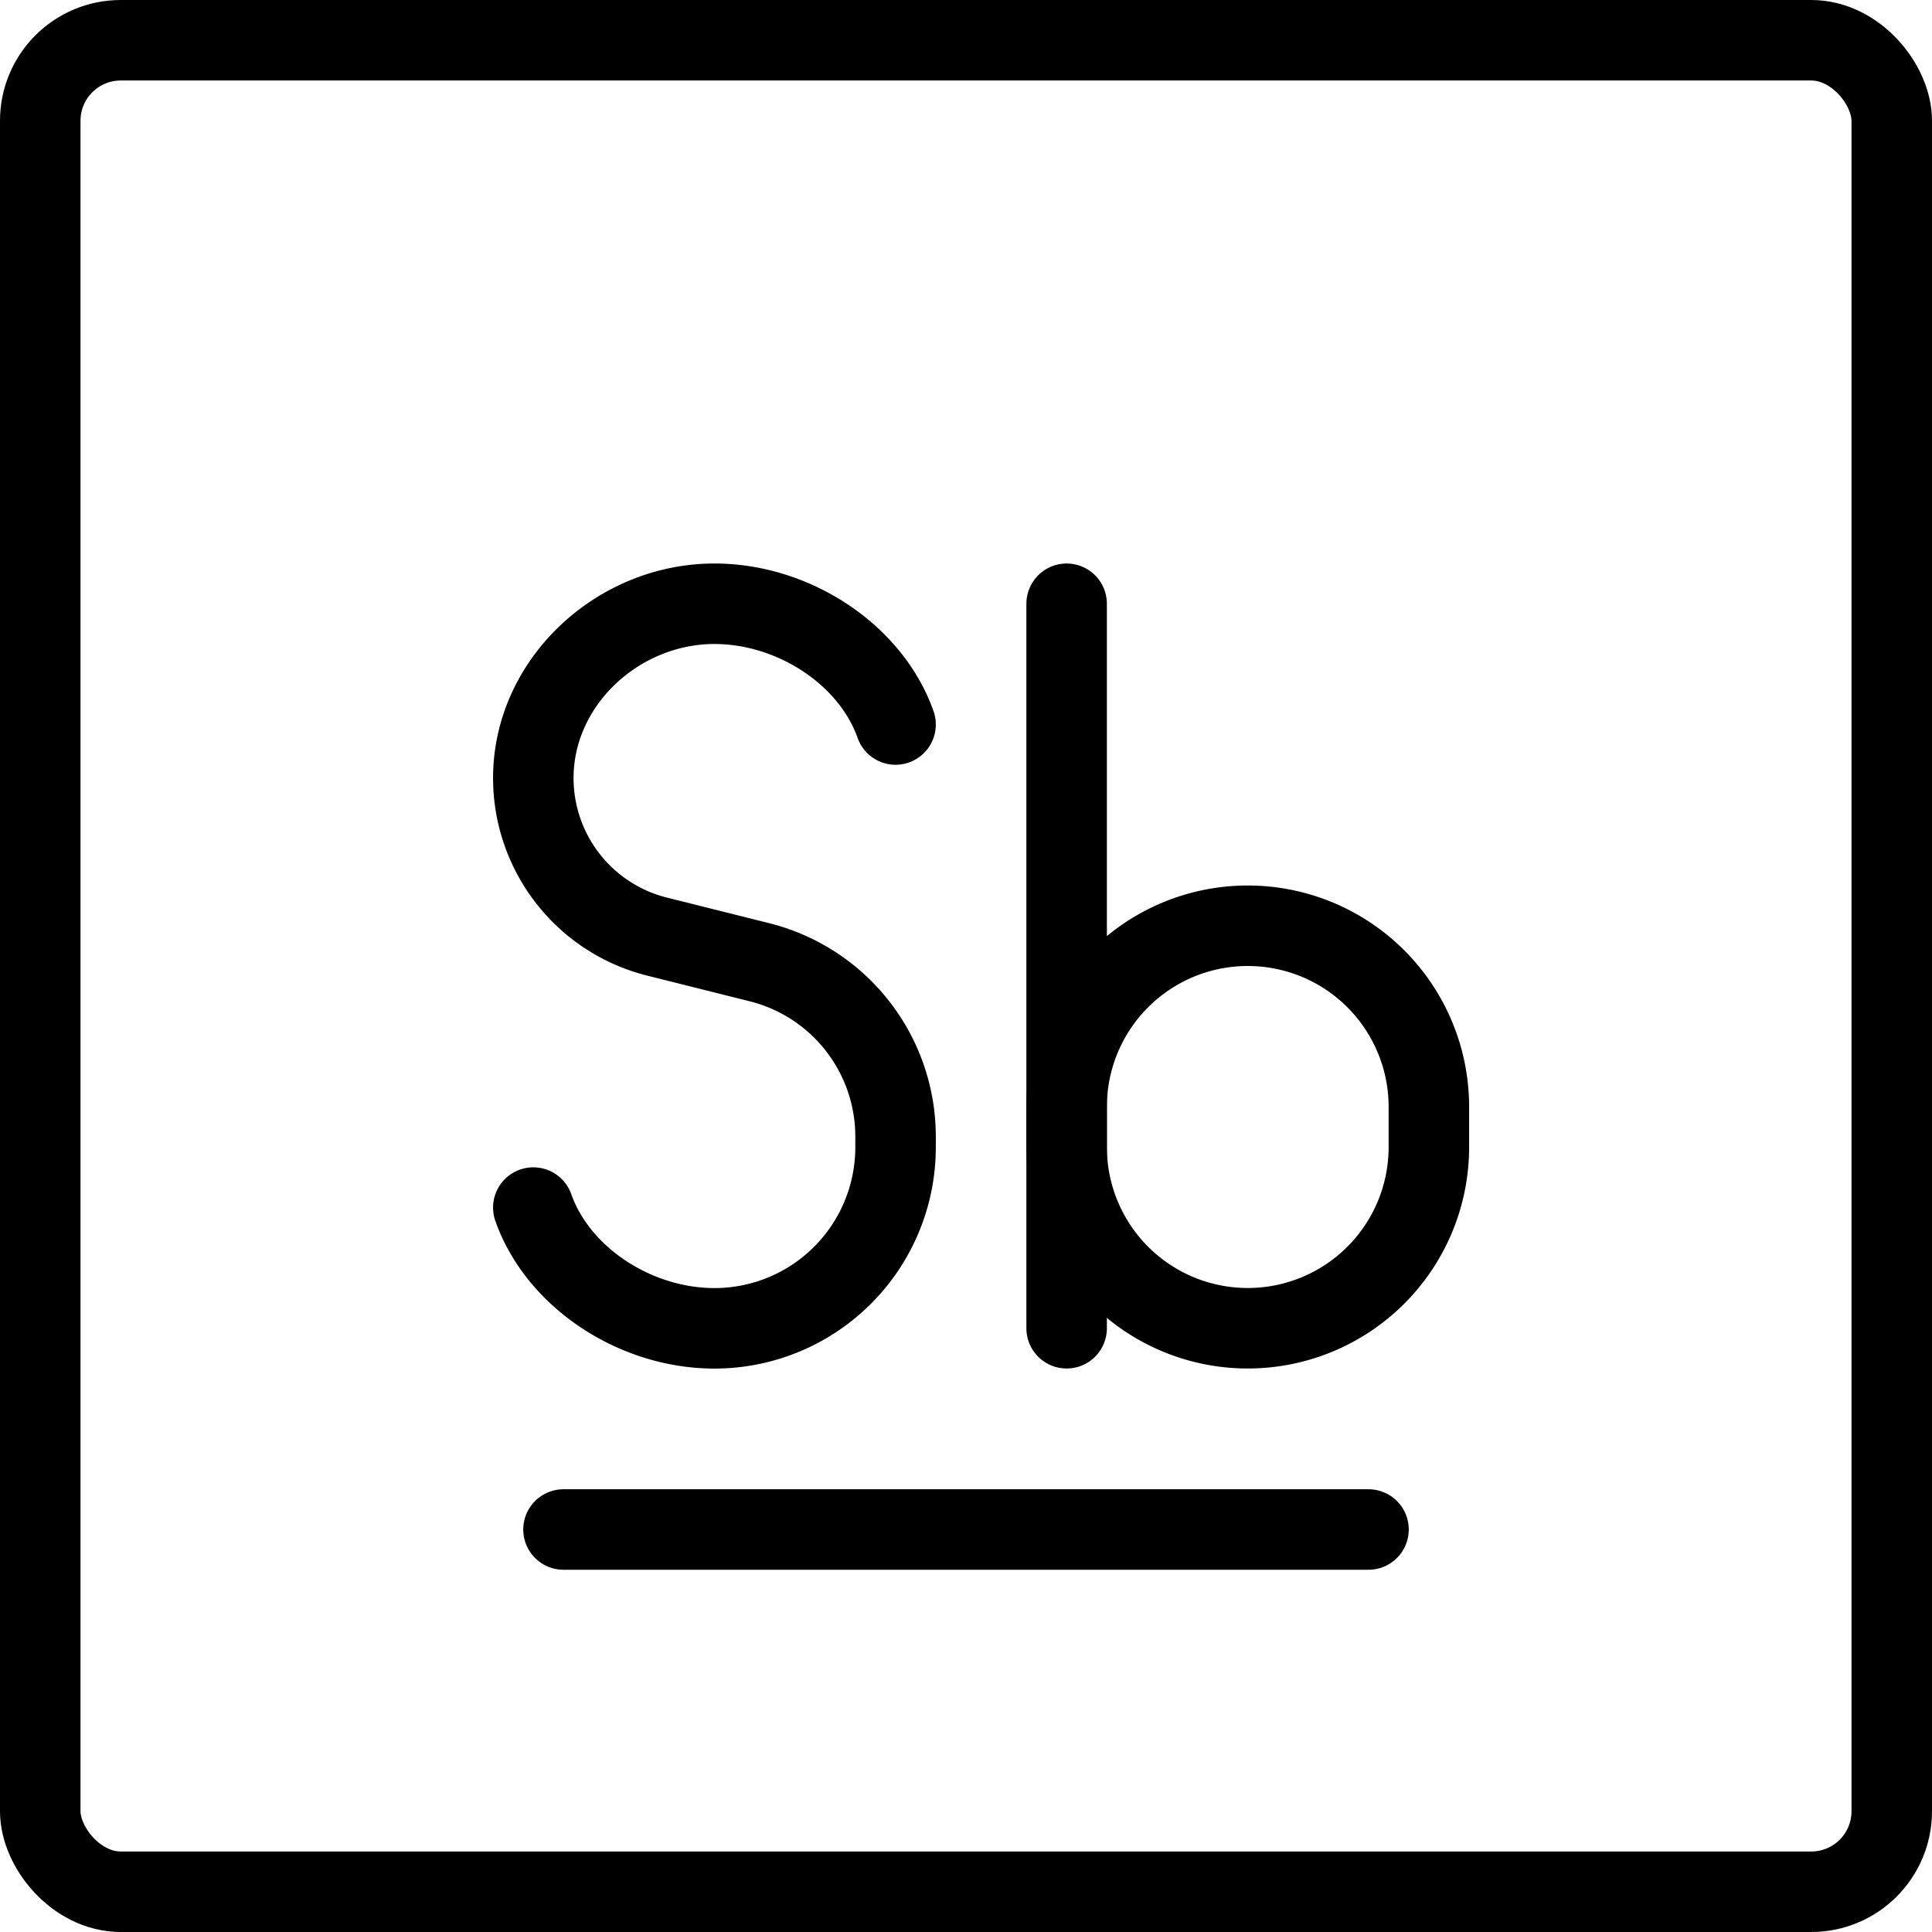
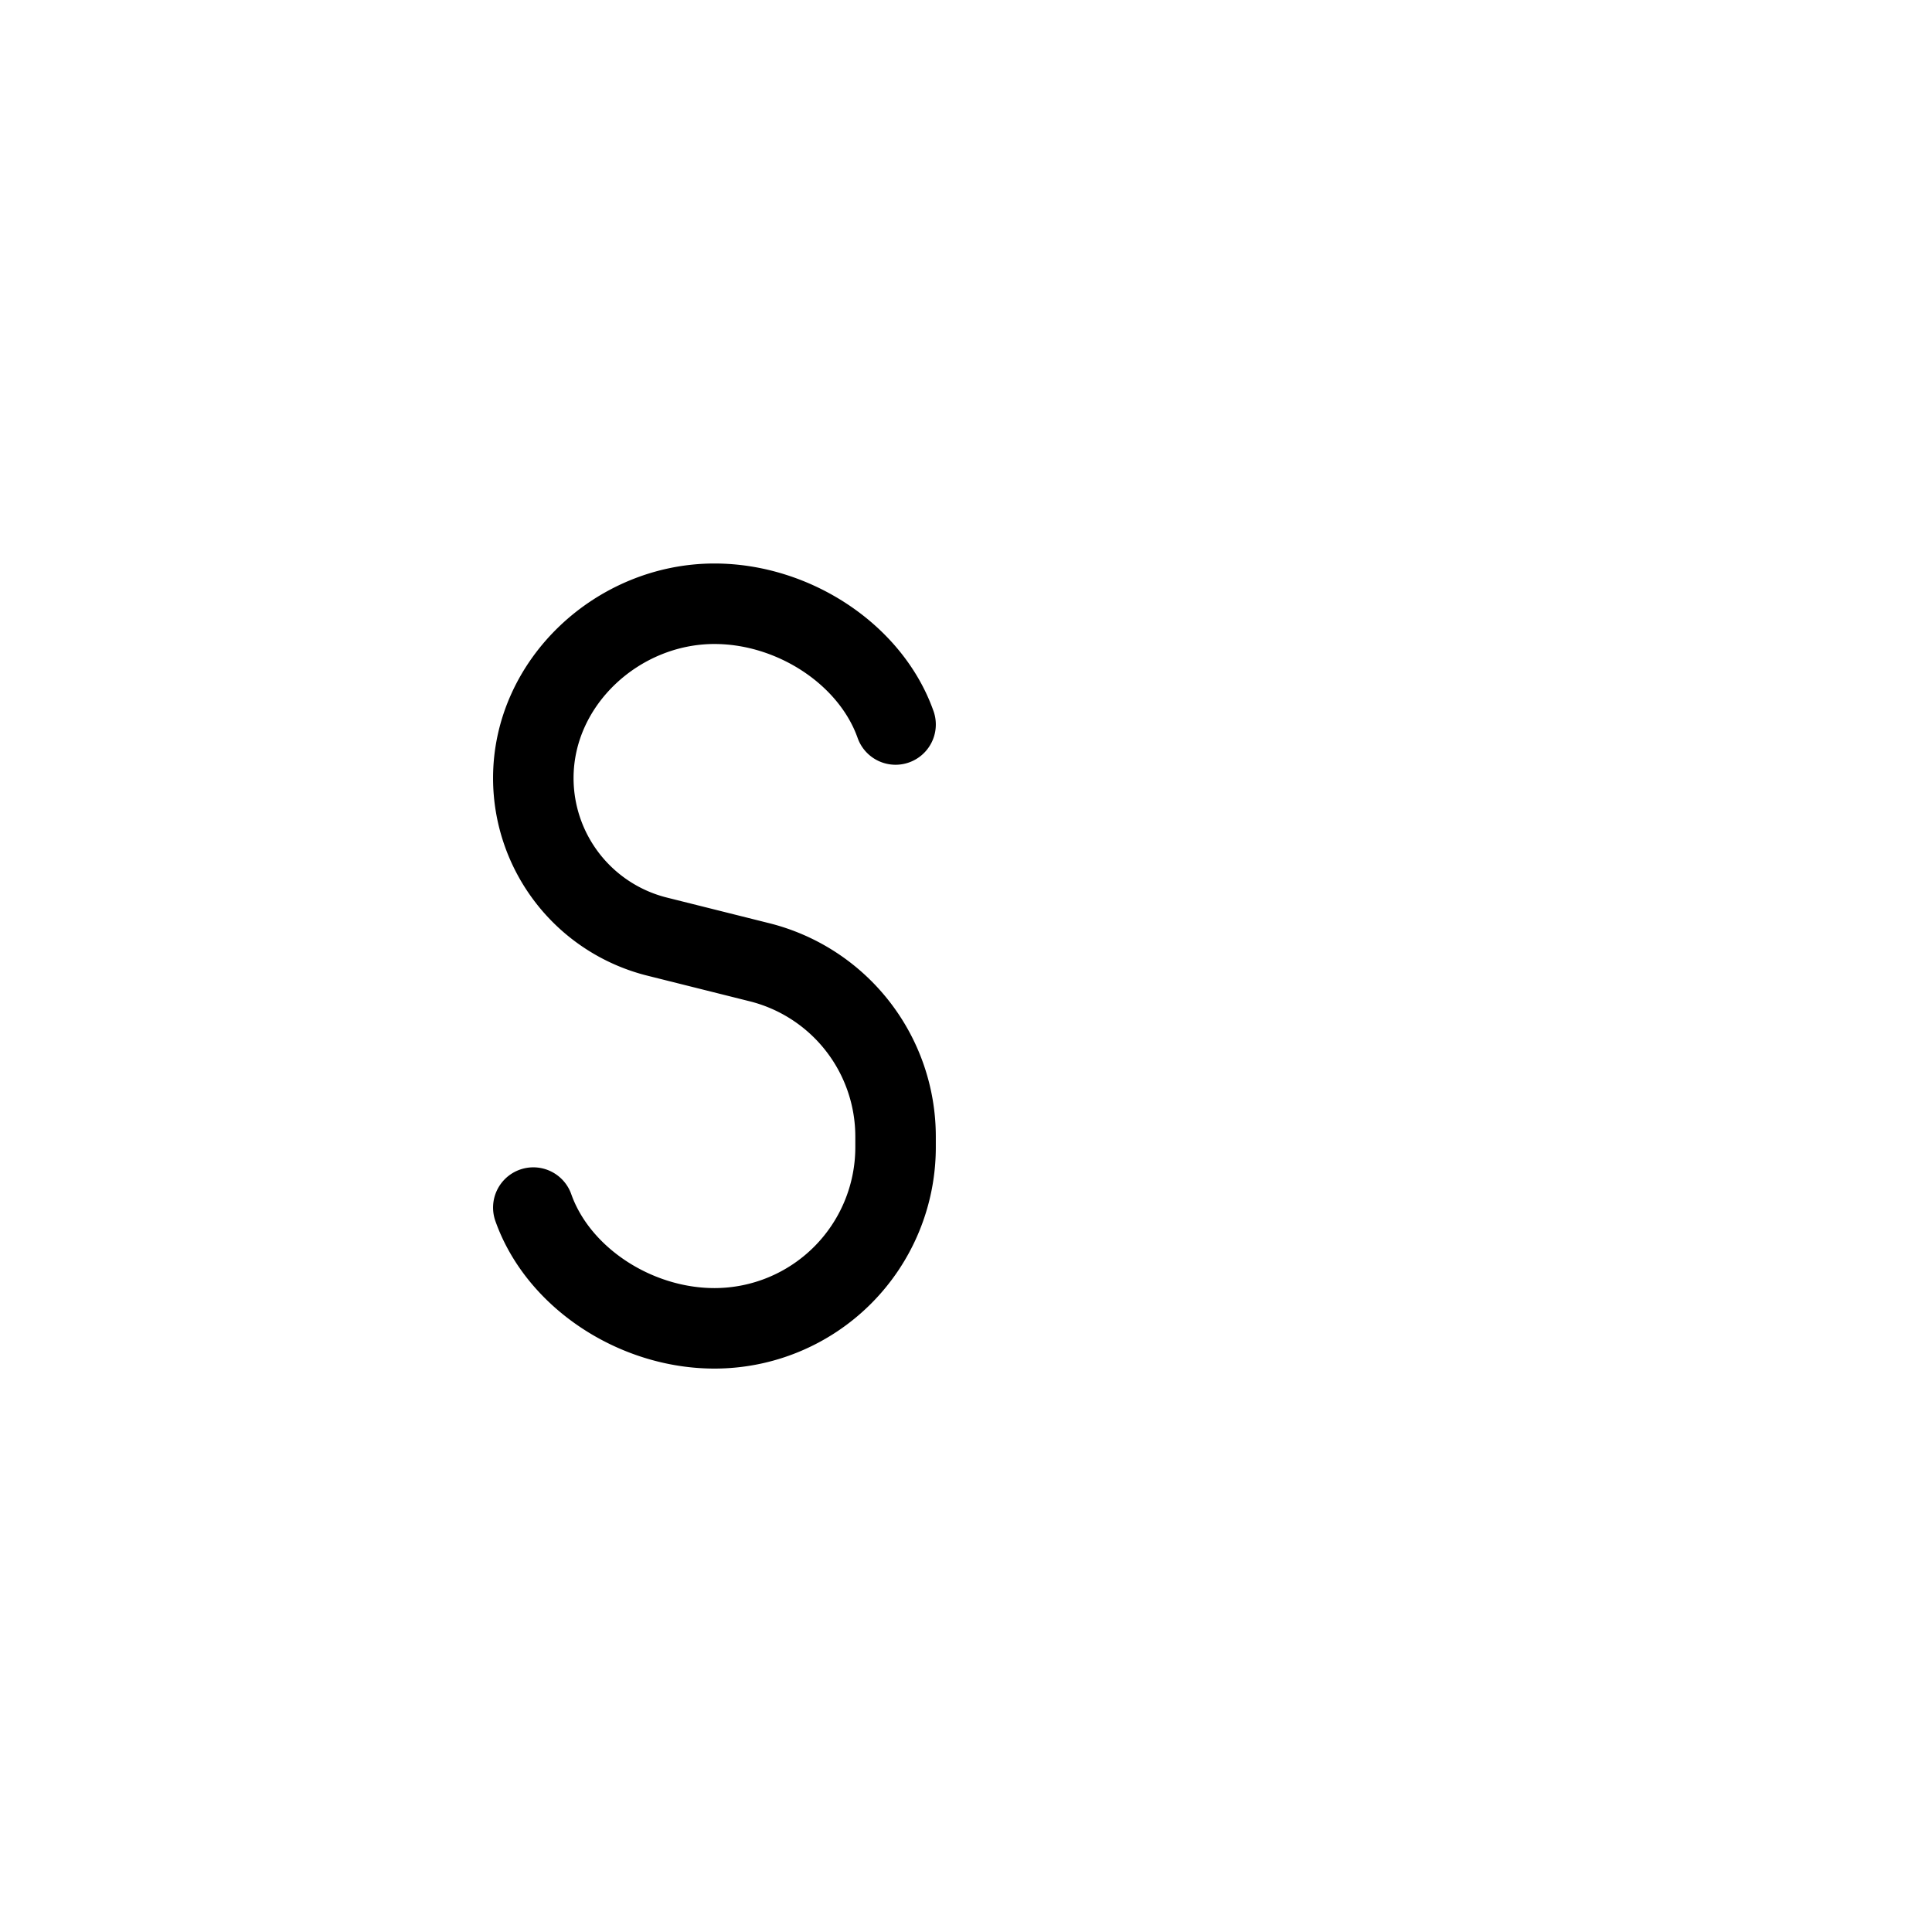
<svg xmlns="http://www.w3.org/2000/svg" fill="none" viewBox="0 0 24 24" stroke="black">
-   <rect width="23" height="23" x=".5" y=".5" stroke-linejoin="round" rx="1" />
-   <path stroke-linecap="round" stroke-linejoin="round" d="M7 19h10m-3.75-2.5v-9" />
-   <path stroke-linejoin="round" d="M13.25 13.75a2.25 2.25 0 0 1 4.5 0v.5a2.25 2.25 0 0 1-4.5 0v-.5Z" />
  <path stroke-linecap="round" stroke-linejoin="round" d="M11.125 9c-.309-.873-1.27-1.5-2.25-1.5-1.196 0-2.25.97-2.25 2.166a2.03 2.03 0 0 0 1.538 1.969l1.27.318a2.233 2.233 0 0 1 1.692 2.166v.132a2.25 2.25 0 0 1-2.25 2.25c-.98 0-1.941-.627-2.25-1.5" />
</svg>